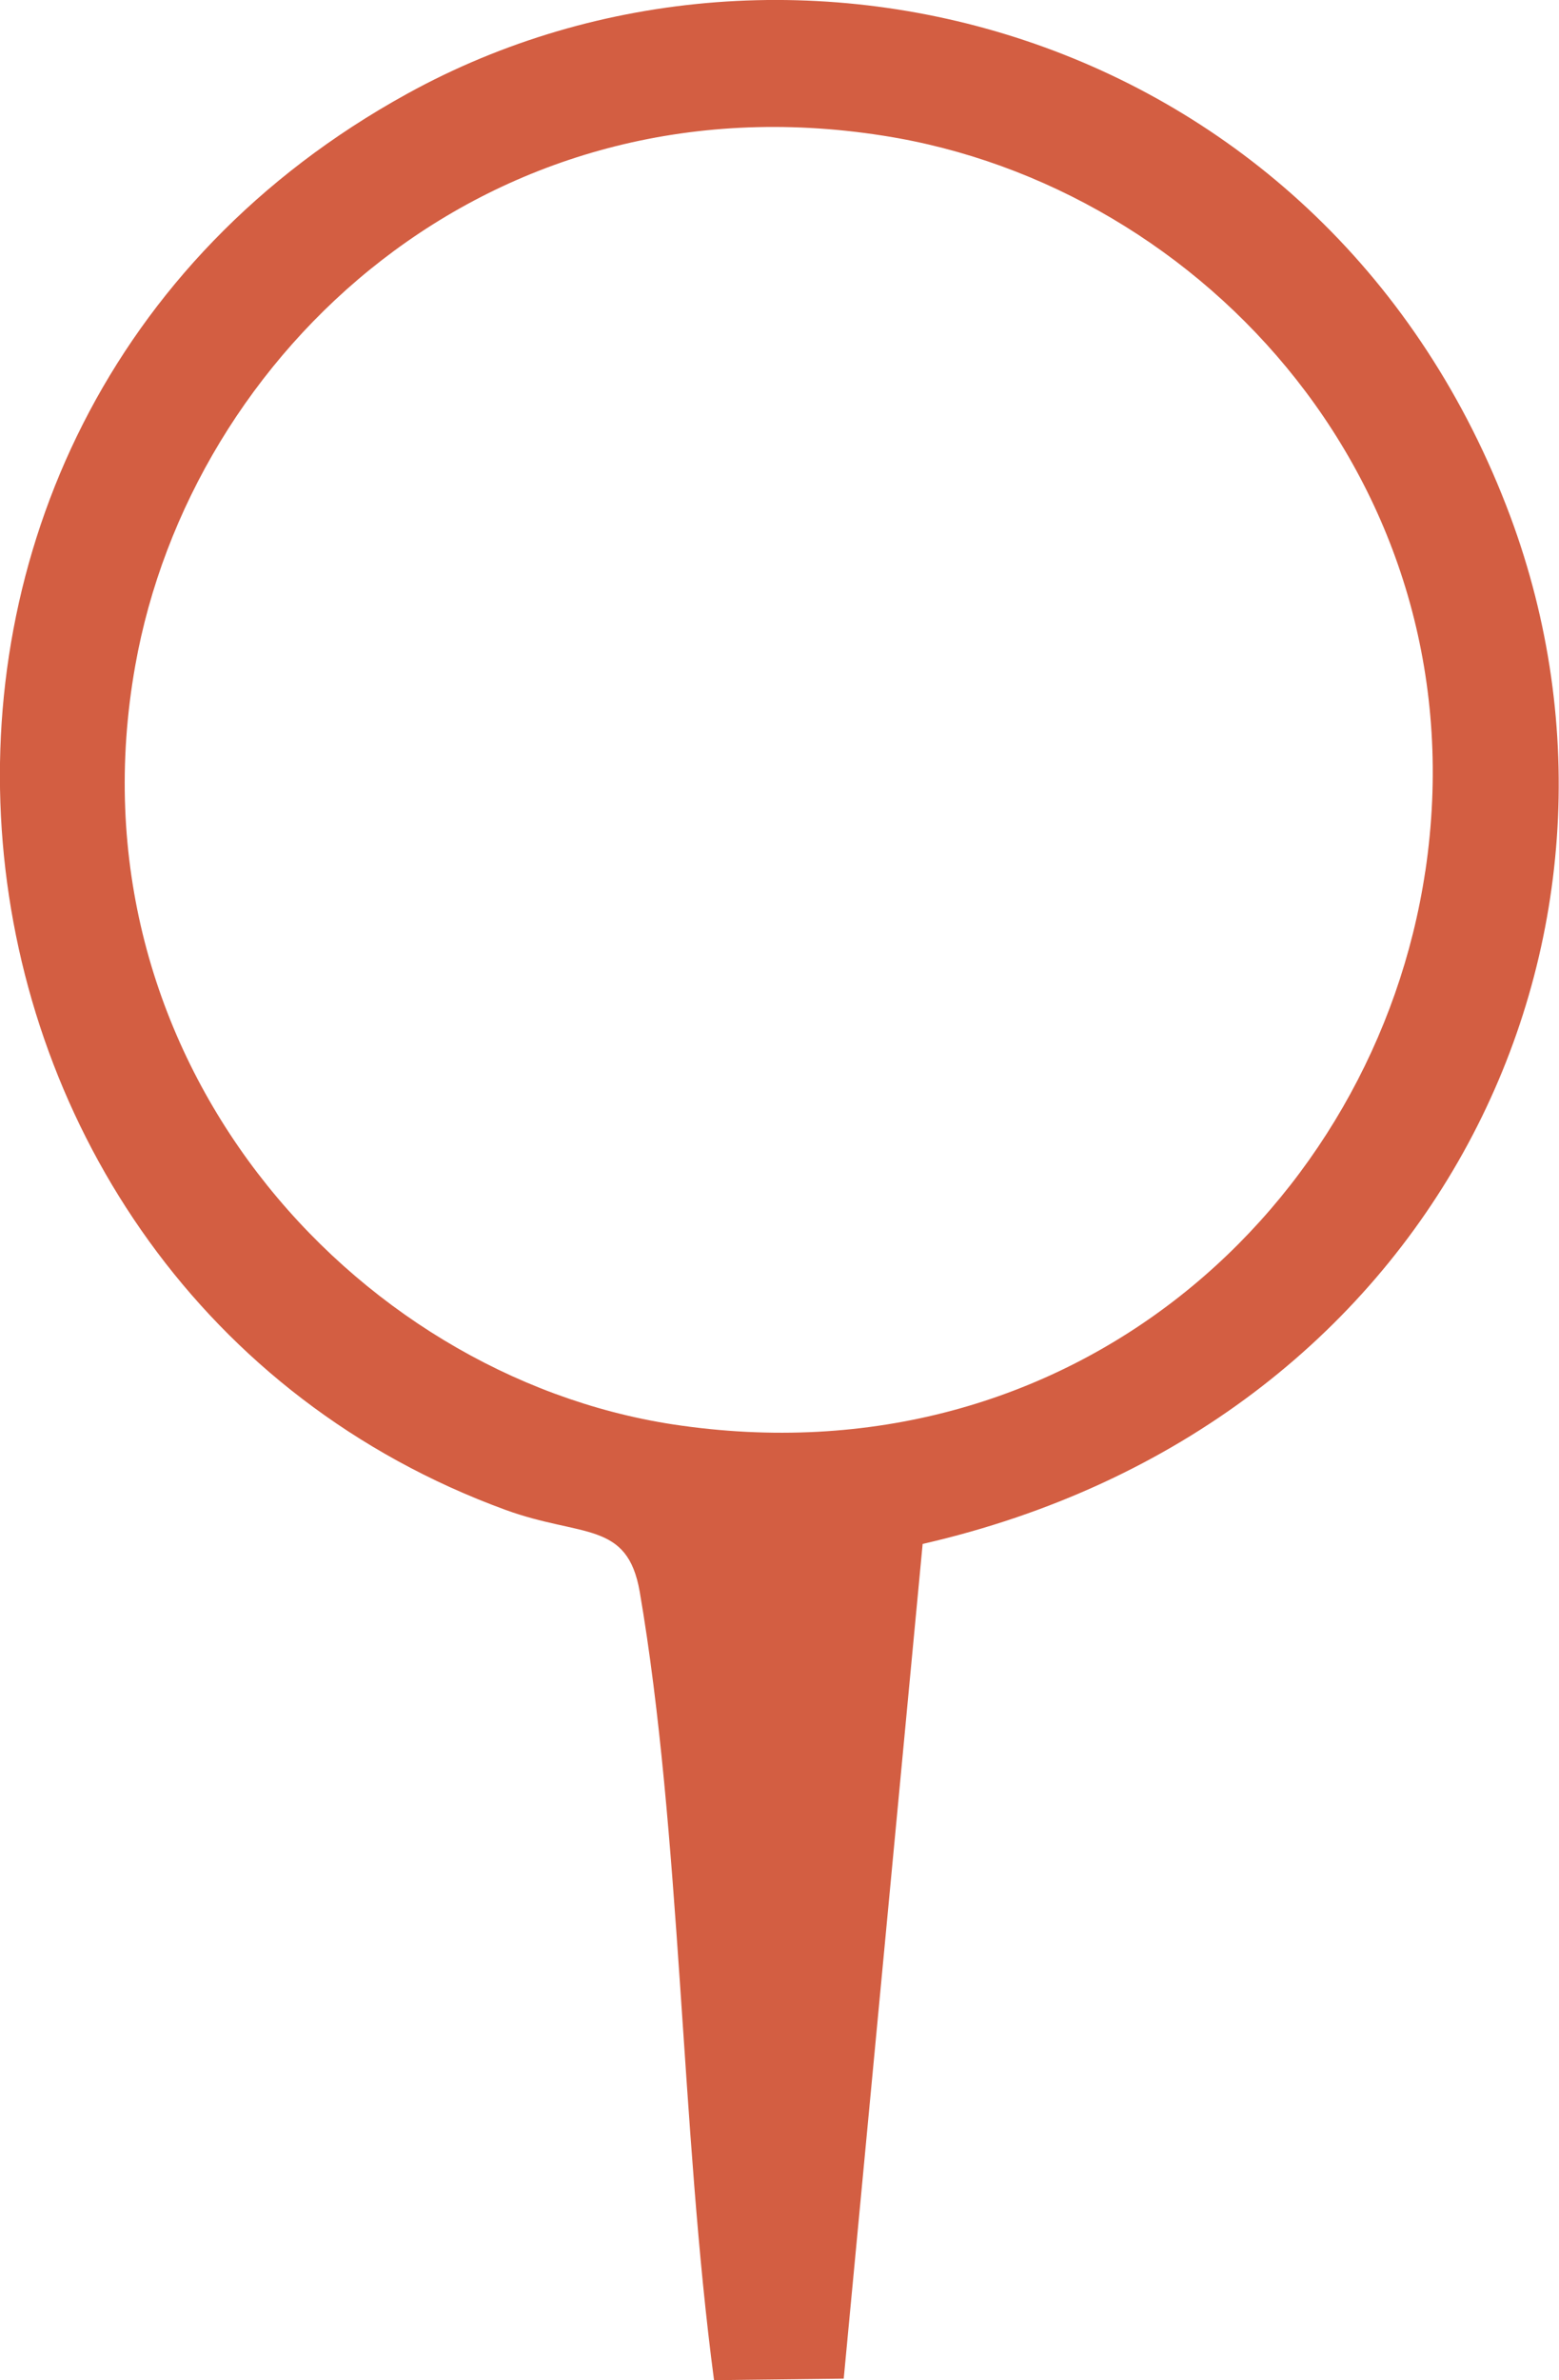
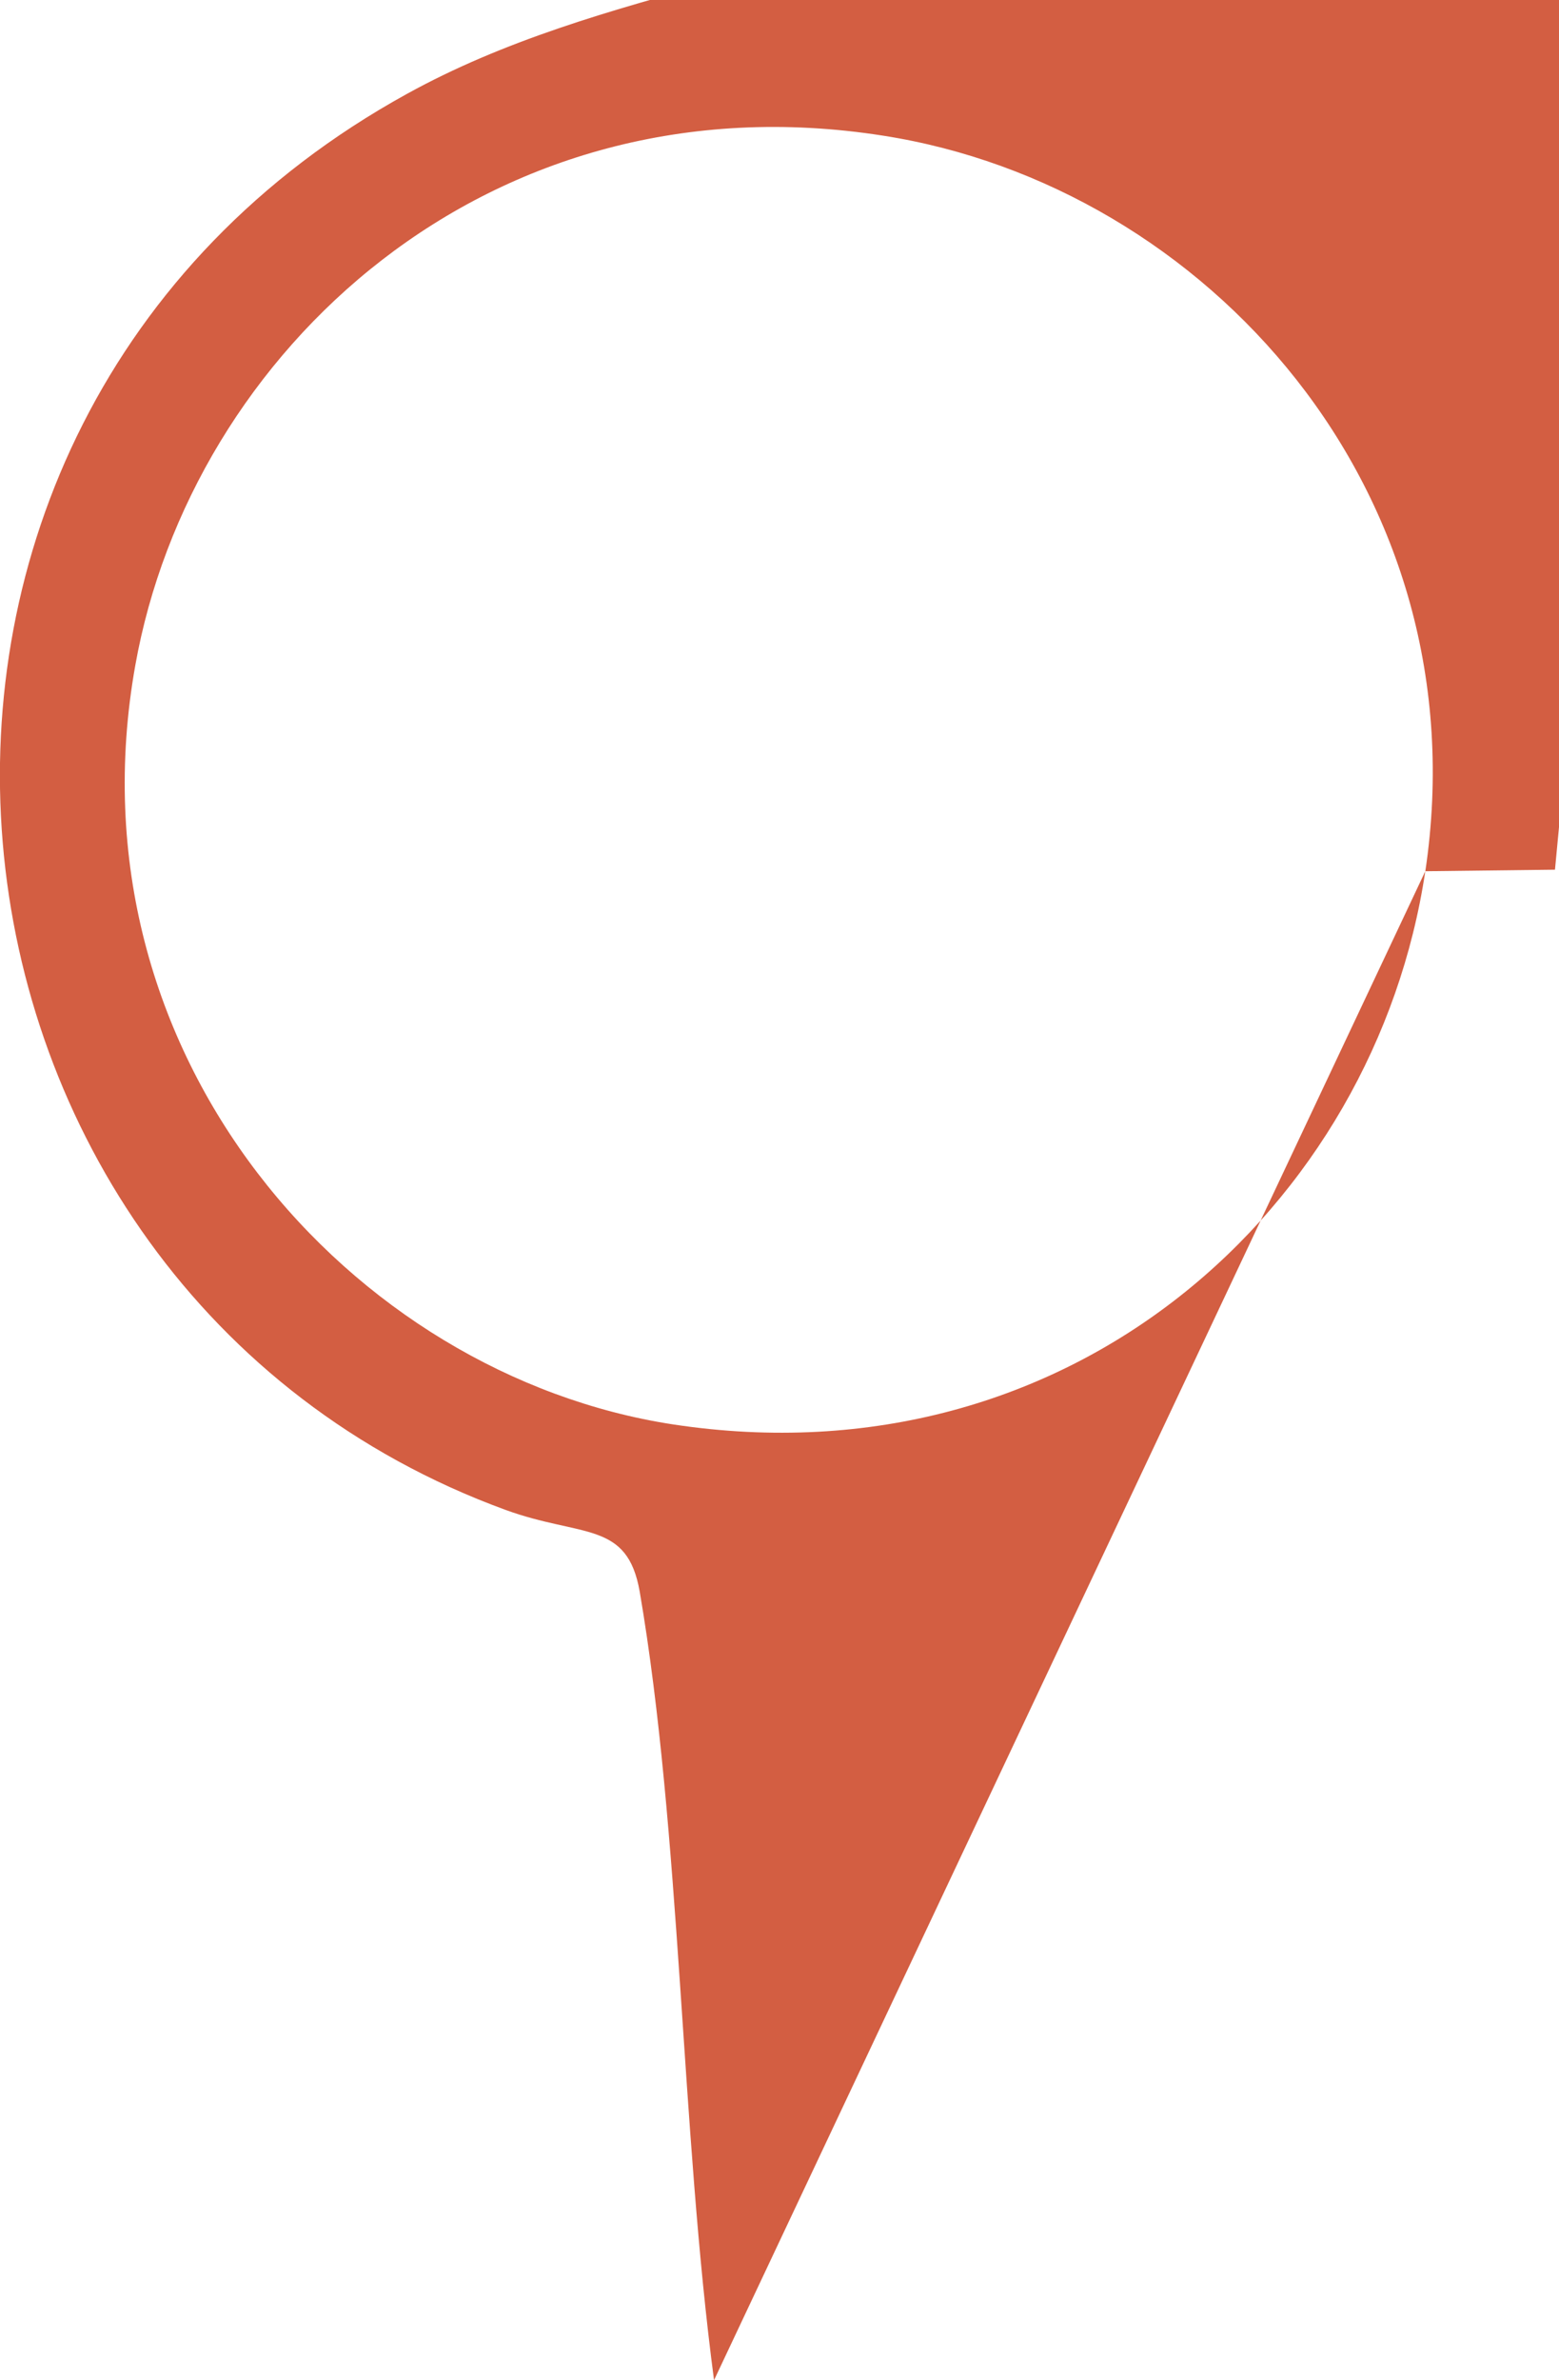
<svg xmlns="http://www.w3.org/2000/svg" id="Layer_2" viewBox="0 0 50.37 76.85">
  <defs>
    <style>.cls-1{fill:#d35e42;fill-rule:evenodd;}</style>
  </defs>
  <g id="Layer_1-2">
-     <path class="cls-1" d="M46.05,28.13c-1.62,10.81-11.41,19.82-24.31,17.86-10.37-1.59-19.62-11.88-17.37-24.5C6.17,11.37,15.79,2.38,28.53,4.38c10.41,1.62,19.36,11.46,17.52,23.76h0ZM23.07,76.85l4.19-.05,2.55-26.95c16.61-3.8,24.04-19.58,18.99-33.17C42.96,1.03,25.57-3.82,13.15,3.03-6.3,13.74-3.29,41.57,16.33,48.75c2.47.9,3.94.34,4.34,2.65,1.33,7.77,1.33,17.39,2.4,25.45h0Z" />
+     <path class="cls-1" d="M46.05,28.13c-1.62,10.81-11.41,19.82-24.31,17.86-10.37-1.59-19.62-11.88-17.37-24.5C6.17,11.37,15.79,2.38,28.53,4.38c10.41,1.62,19.36,11.46,17.52,23.76h0Zl4.19-.05,2.55-26.95c16.61-3.8,24.04-19.58,18.99-33.17C42.96,1.03,25.57-3.82,13.15,3.03-6.3,13.74-3.29,41.57,16.33,48.75c2.47.9,3.94.34,4.34,2.65,1.33,7.77,1.33,17.39,2.4,25.45h0Z" />
  </g>
</svg>